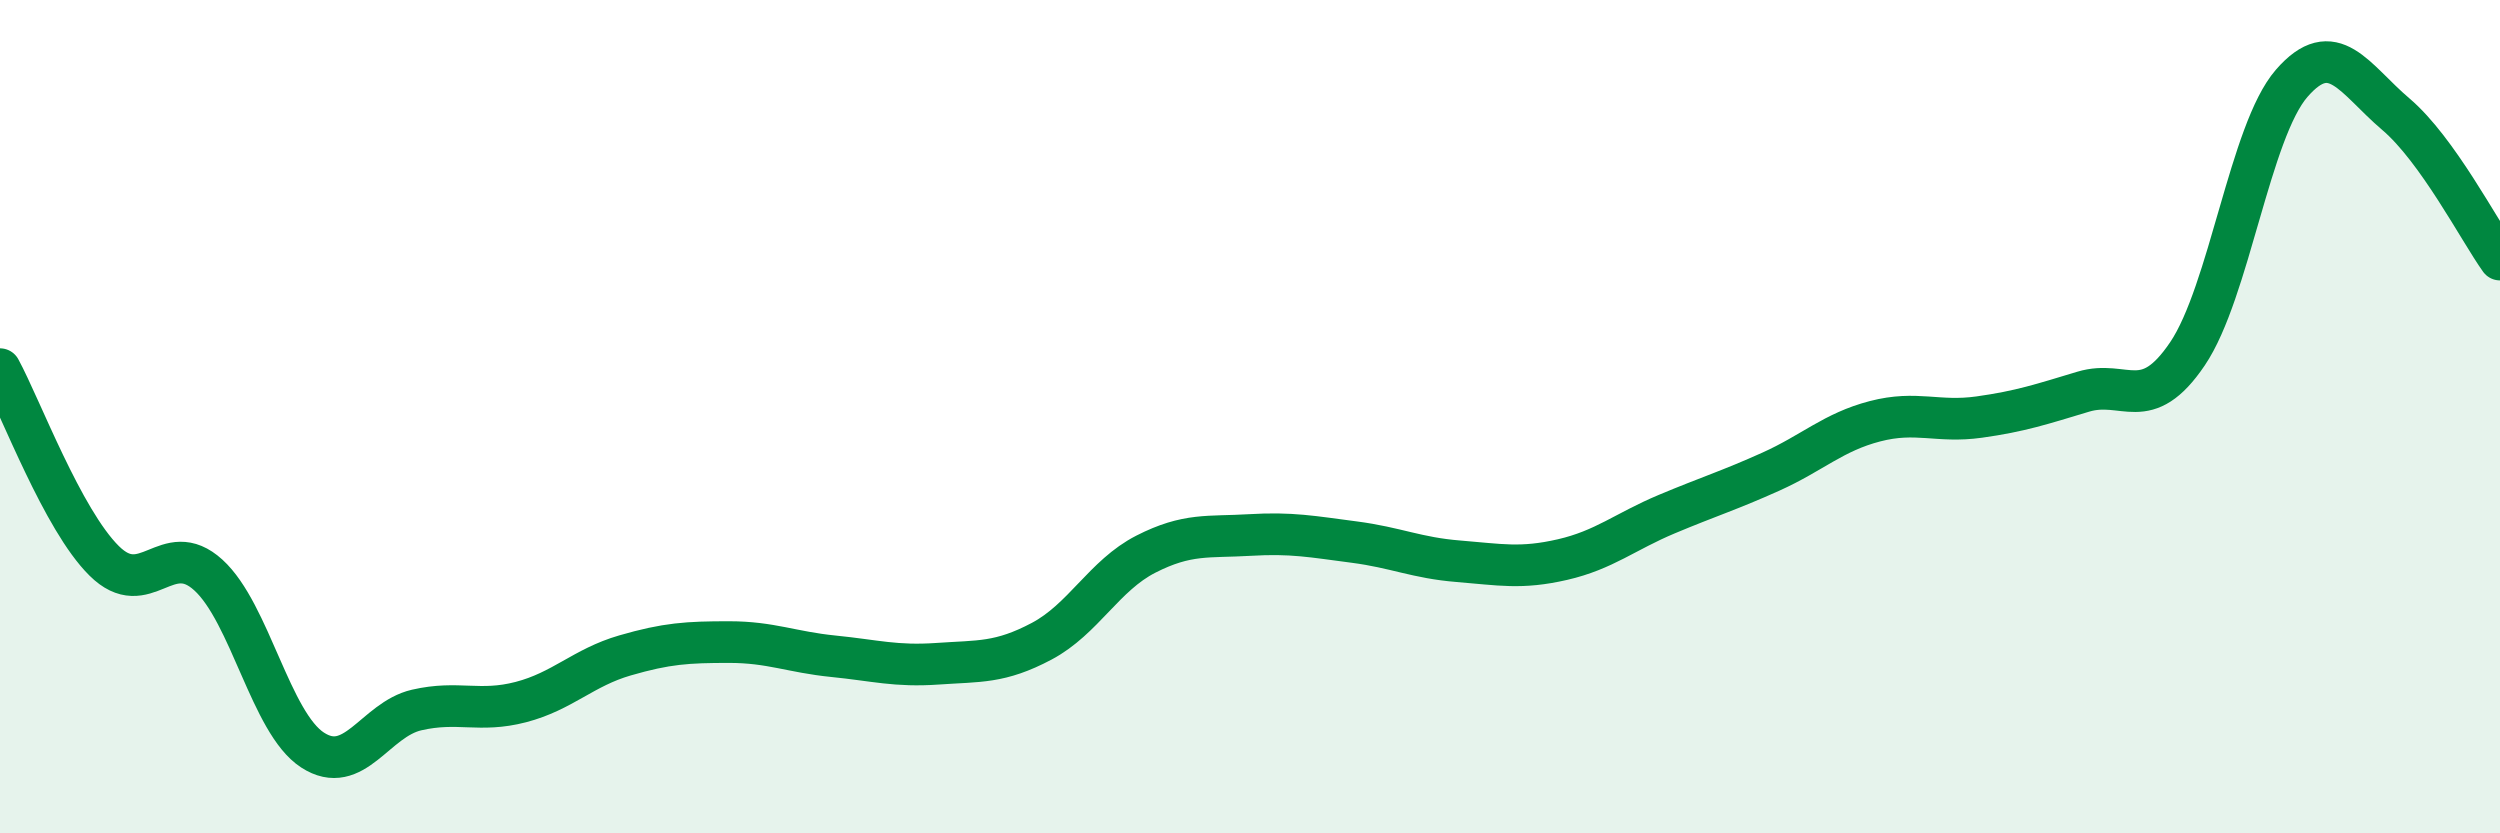
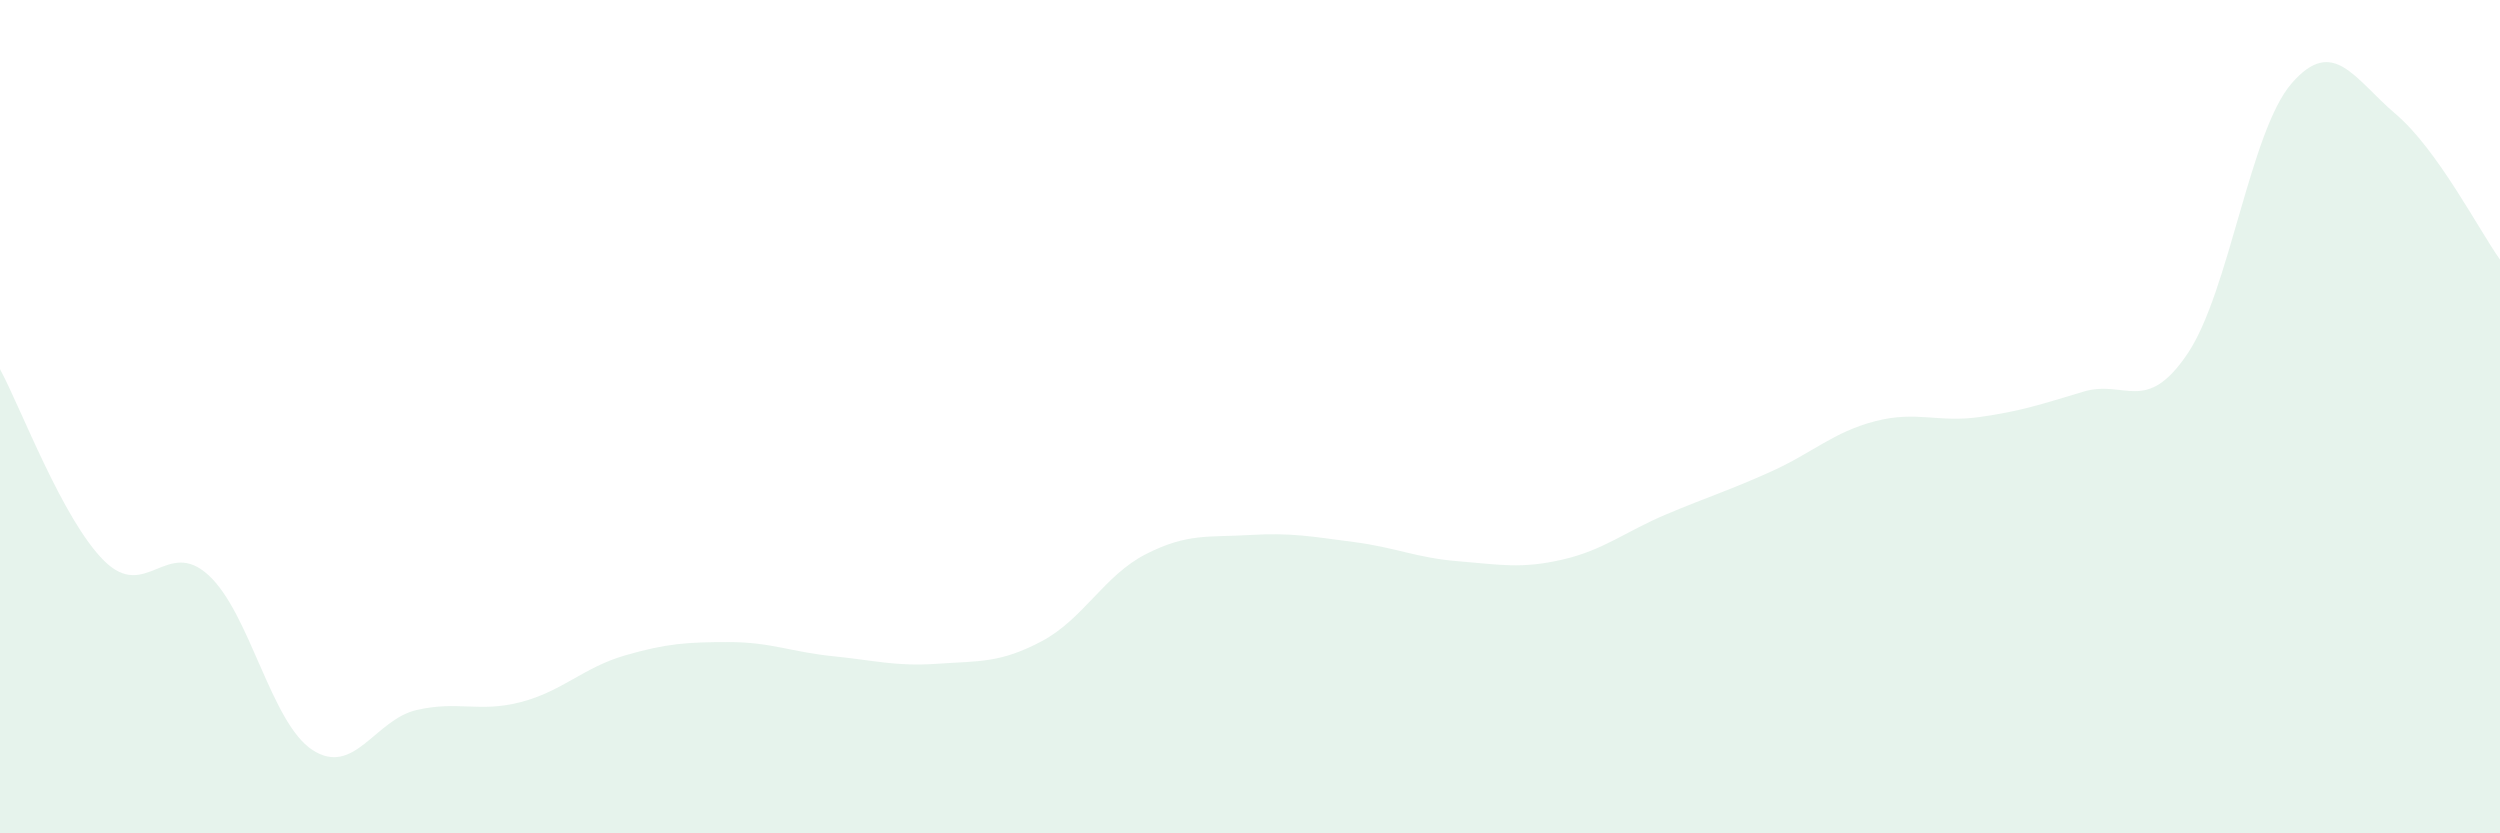
<svg xmlns="http://www.w3.org/2000/svg" width="60" height="20" viewBox="0 0 60 20">
  <path d="M 0,8.86 C 0.5,9.78 1.5,12.47 2.5,13.46 C 3.5,14.45 4,12.89 5,13.8 C 6,14.71 6.5,17.35 7.5,18 C 8.5,18.65 9,17.27 10,17.04 C 11,16.81 11.5,17.11 12.5,16.85 C 13.5,16.59 14,16.02 15,15.73 C 16,15.44 16.5,15.41 17.5,15.41 C 18.5,15.41 19,15.65 20,15.75 C 21,15.85 21.5,16 22.5,15.93 C 23.5,15.86 24,15.92 25,15.39 C 26,14.86 26.5,13.81 27.5,13.3 C 28.5,12.79 29,12.9 30,12.84 C 31,12.78 31.5,12.88 32.5,13.01 C 33.5,13.14 34,13.39 35,13.47 C 36,13.55 36.5,13.66 37.5,13.43 C 38.5,13.2 39,12.76 40,12.34 C 41,11.92 41.5,11.77 42.5,11.32 C 43.5,10.87 44,10.37 45,10.11 C 46,9.85 46.5,10.15 47.5,10.01 C 48.5,9.87 49,9.7 50,9.4 C 51,9.1 51.5,9.97 52.5,8.49 C 53.5,7.01 54,3.15 55,2 C 56,0.85 56.5,1.89 57.5,2.74 C 58.5,3.59 59.5,5.53 60,6.23L60 20L0 20Z" fill="#008740" opacity="0.1" stroke-linecap="round" stroke-linejoin="round" />
-   <path d="M 0,8.86 C 0.5,9.78 1.5,12.47 2.5,13.46 C 3.5,14.45 4,12.89 5,13.8 C 6,14.71 6.5,17.35 7.5,18 C 8.5,18.65 9,17.27 10,17.04 C 11,16.81 11.5,17.11 12.5,16.85 C 13.5,16.59 14,16.02 15,15.73 C 16,15.44 16.5,15.41 17.5,15.41 C 18.5,15.41 19,15.65 20,15.75 C 21,15.85 21.5,16 22.5,15.93 C 23.5,15.86 24,15.92 25,15.39 C 26,14.86 26.5,13.81 27.5,13.3 C 28.5,12.79 29,12.9 30,12.84 C 31,12.78 31.5,12.88 32.5,13.01 C 33.5,13.14 34,13.39 35,13.47 C 36,13.55 36.5,13.66 37.5,13.43 C 38.5,13.2 39,12.76 40,12.34 C 41,11.92 41.5,11.77 42.5,11.32 C 43.5,10.87 44,10.37 45,10.11 C 46,9.85 46.5,10.15 47.5,10.01 C 48.5,9.87 49,9.7 50,9.4 C 51,9.1 51.5,9.97 52.5,8.49 C 53.5,7.01 54,3.15 55,2 C 56,0.85 56.5,1.89 57.5,2.74 C 58.5,3.59 59.5,5.53 60,6.23" stroke="#008740" stroke-width="1" fill="none" stroke-linecap="round" stroke-linejoin="round" />
</svg>